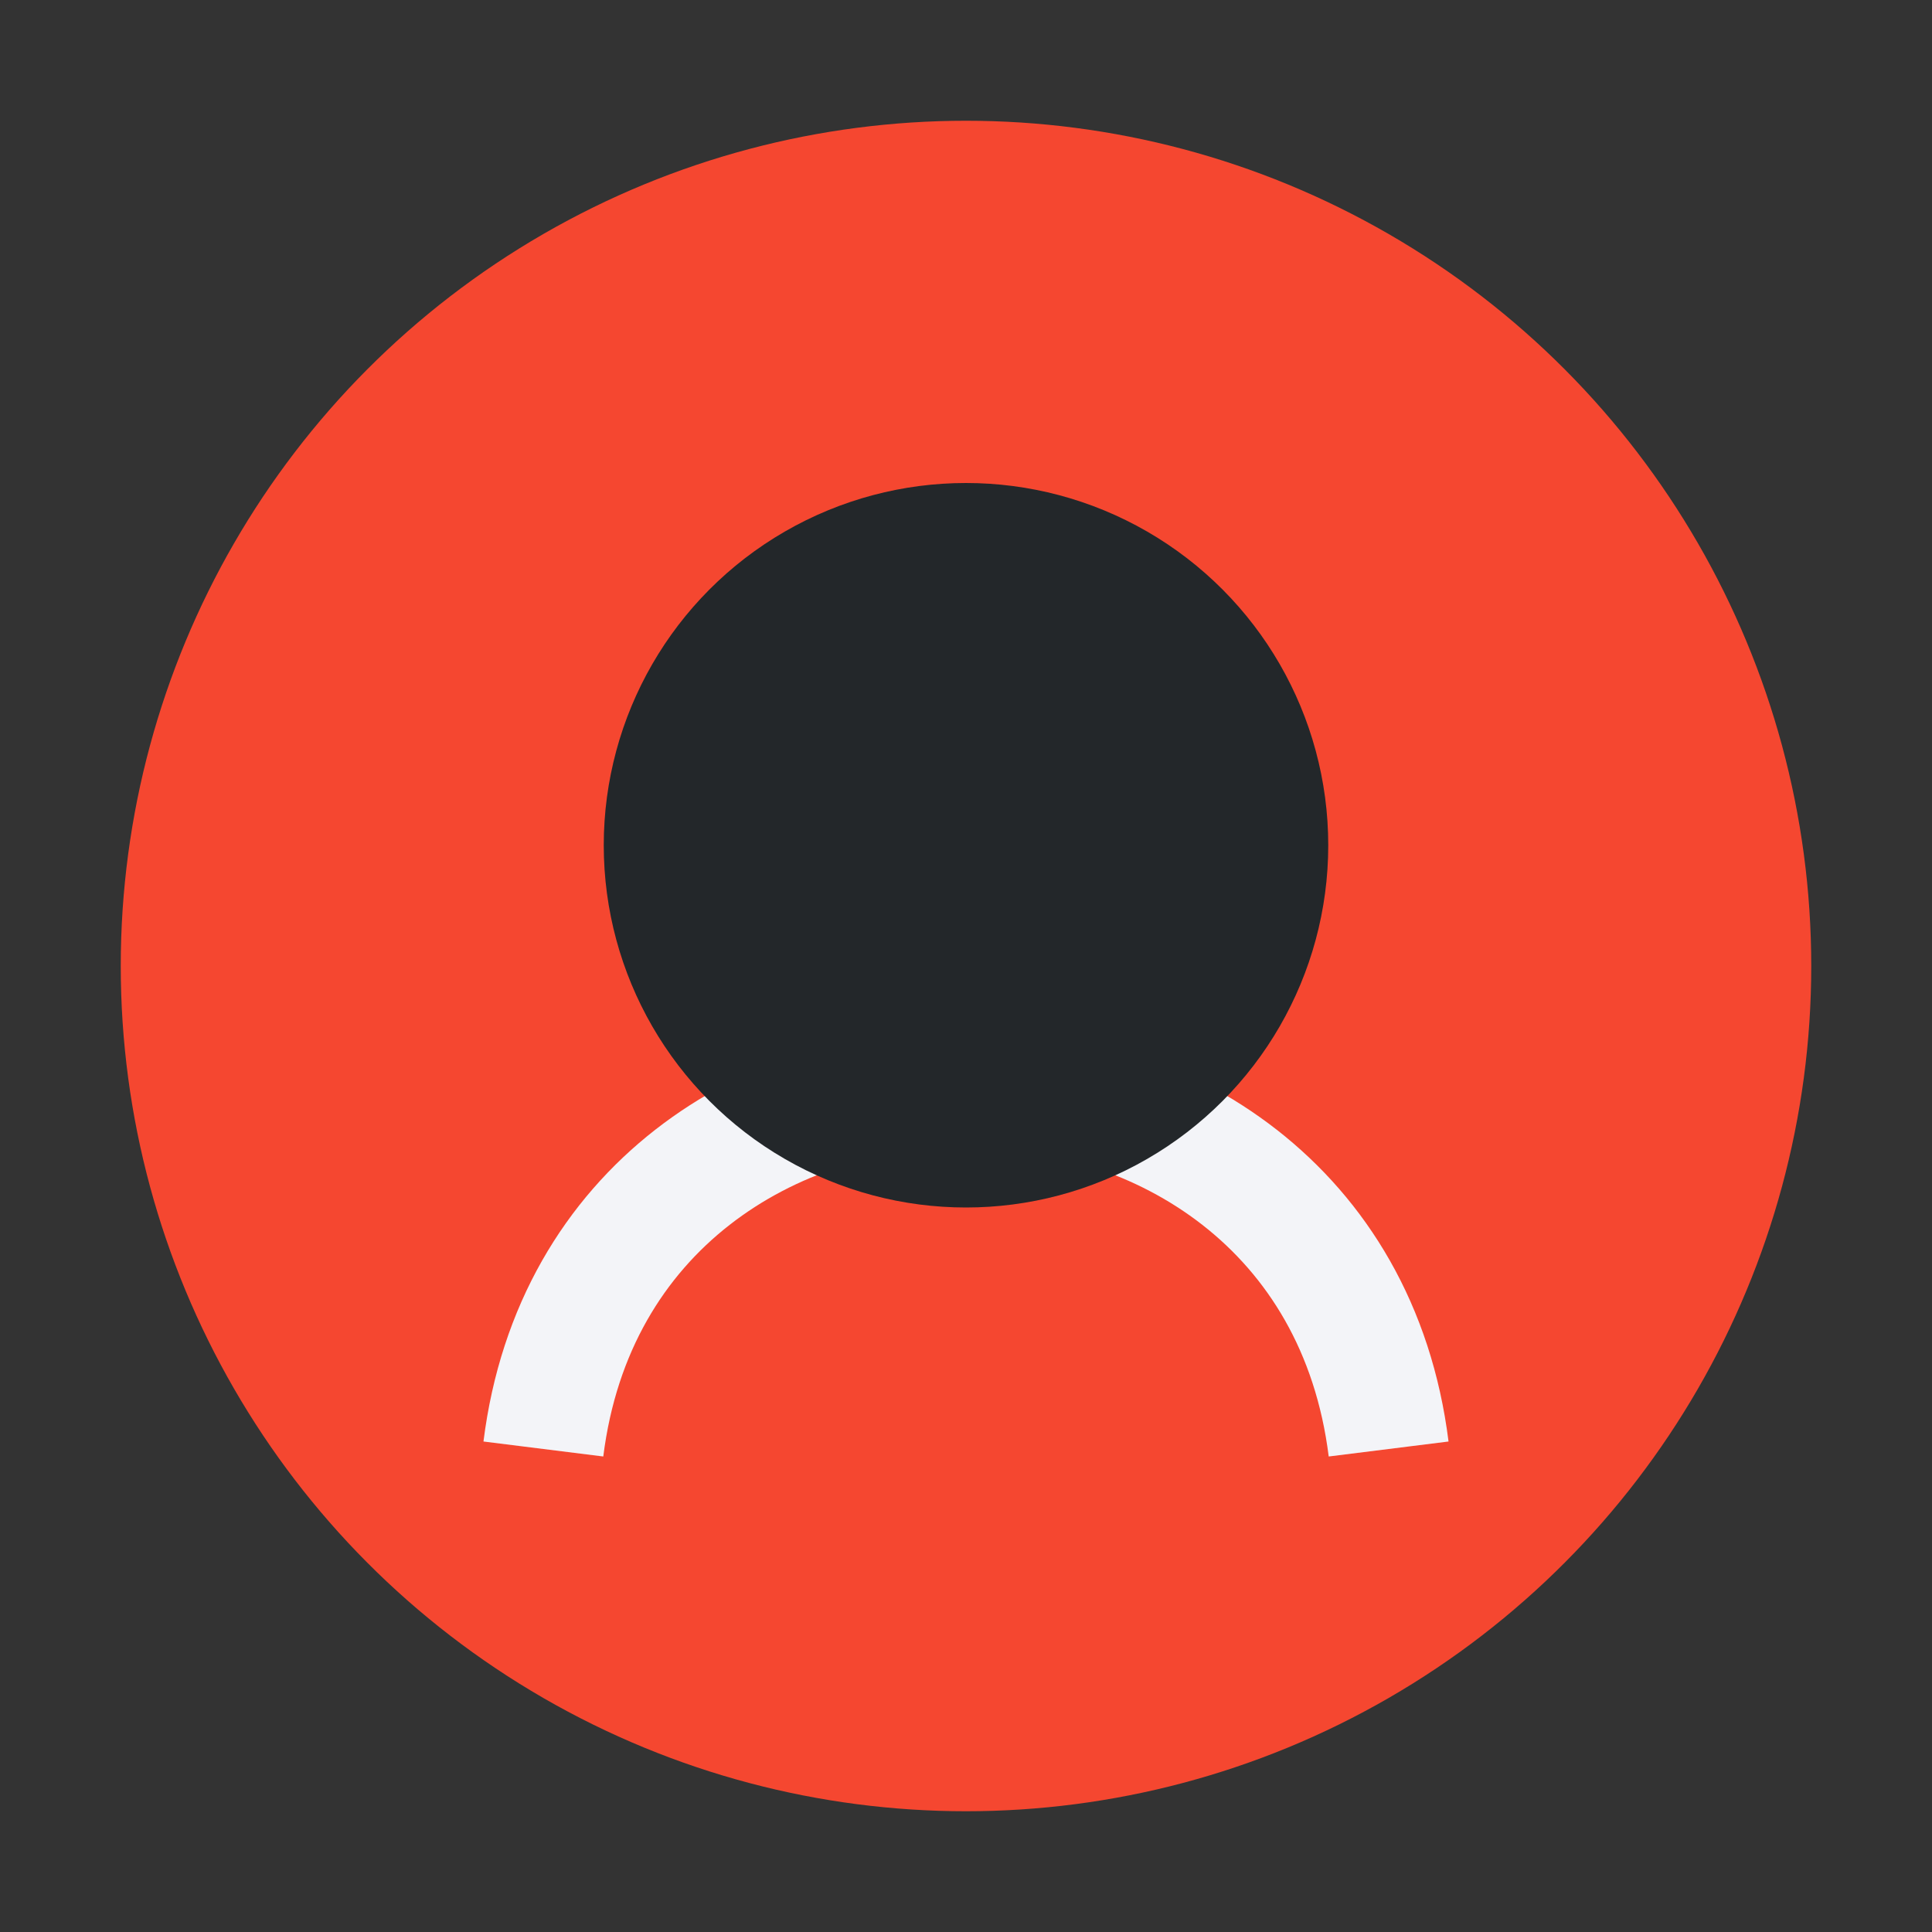
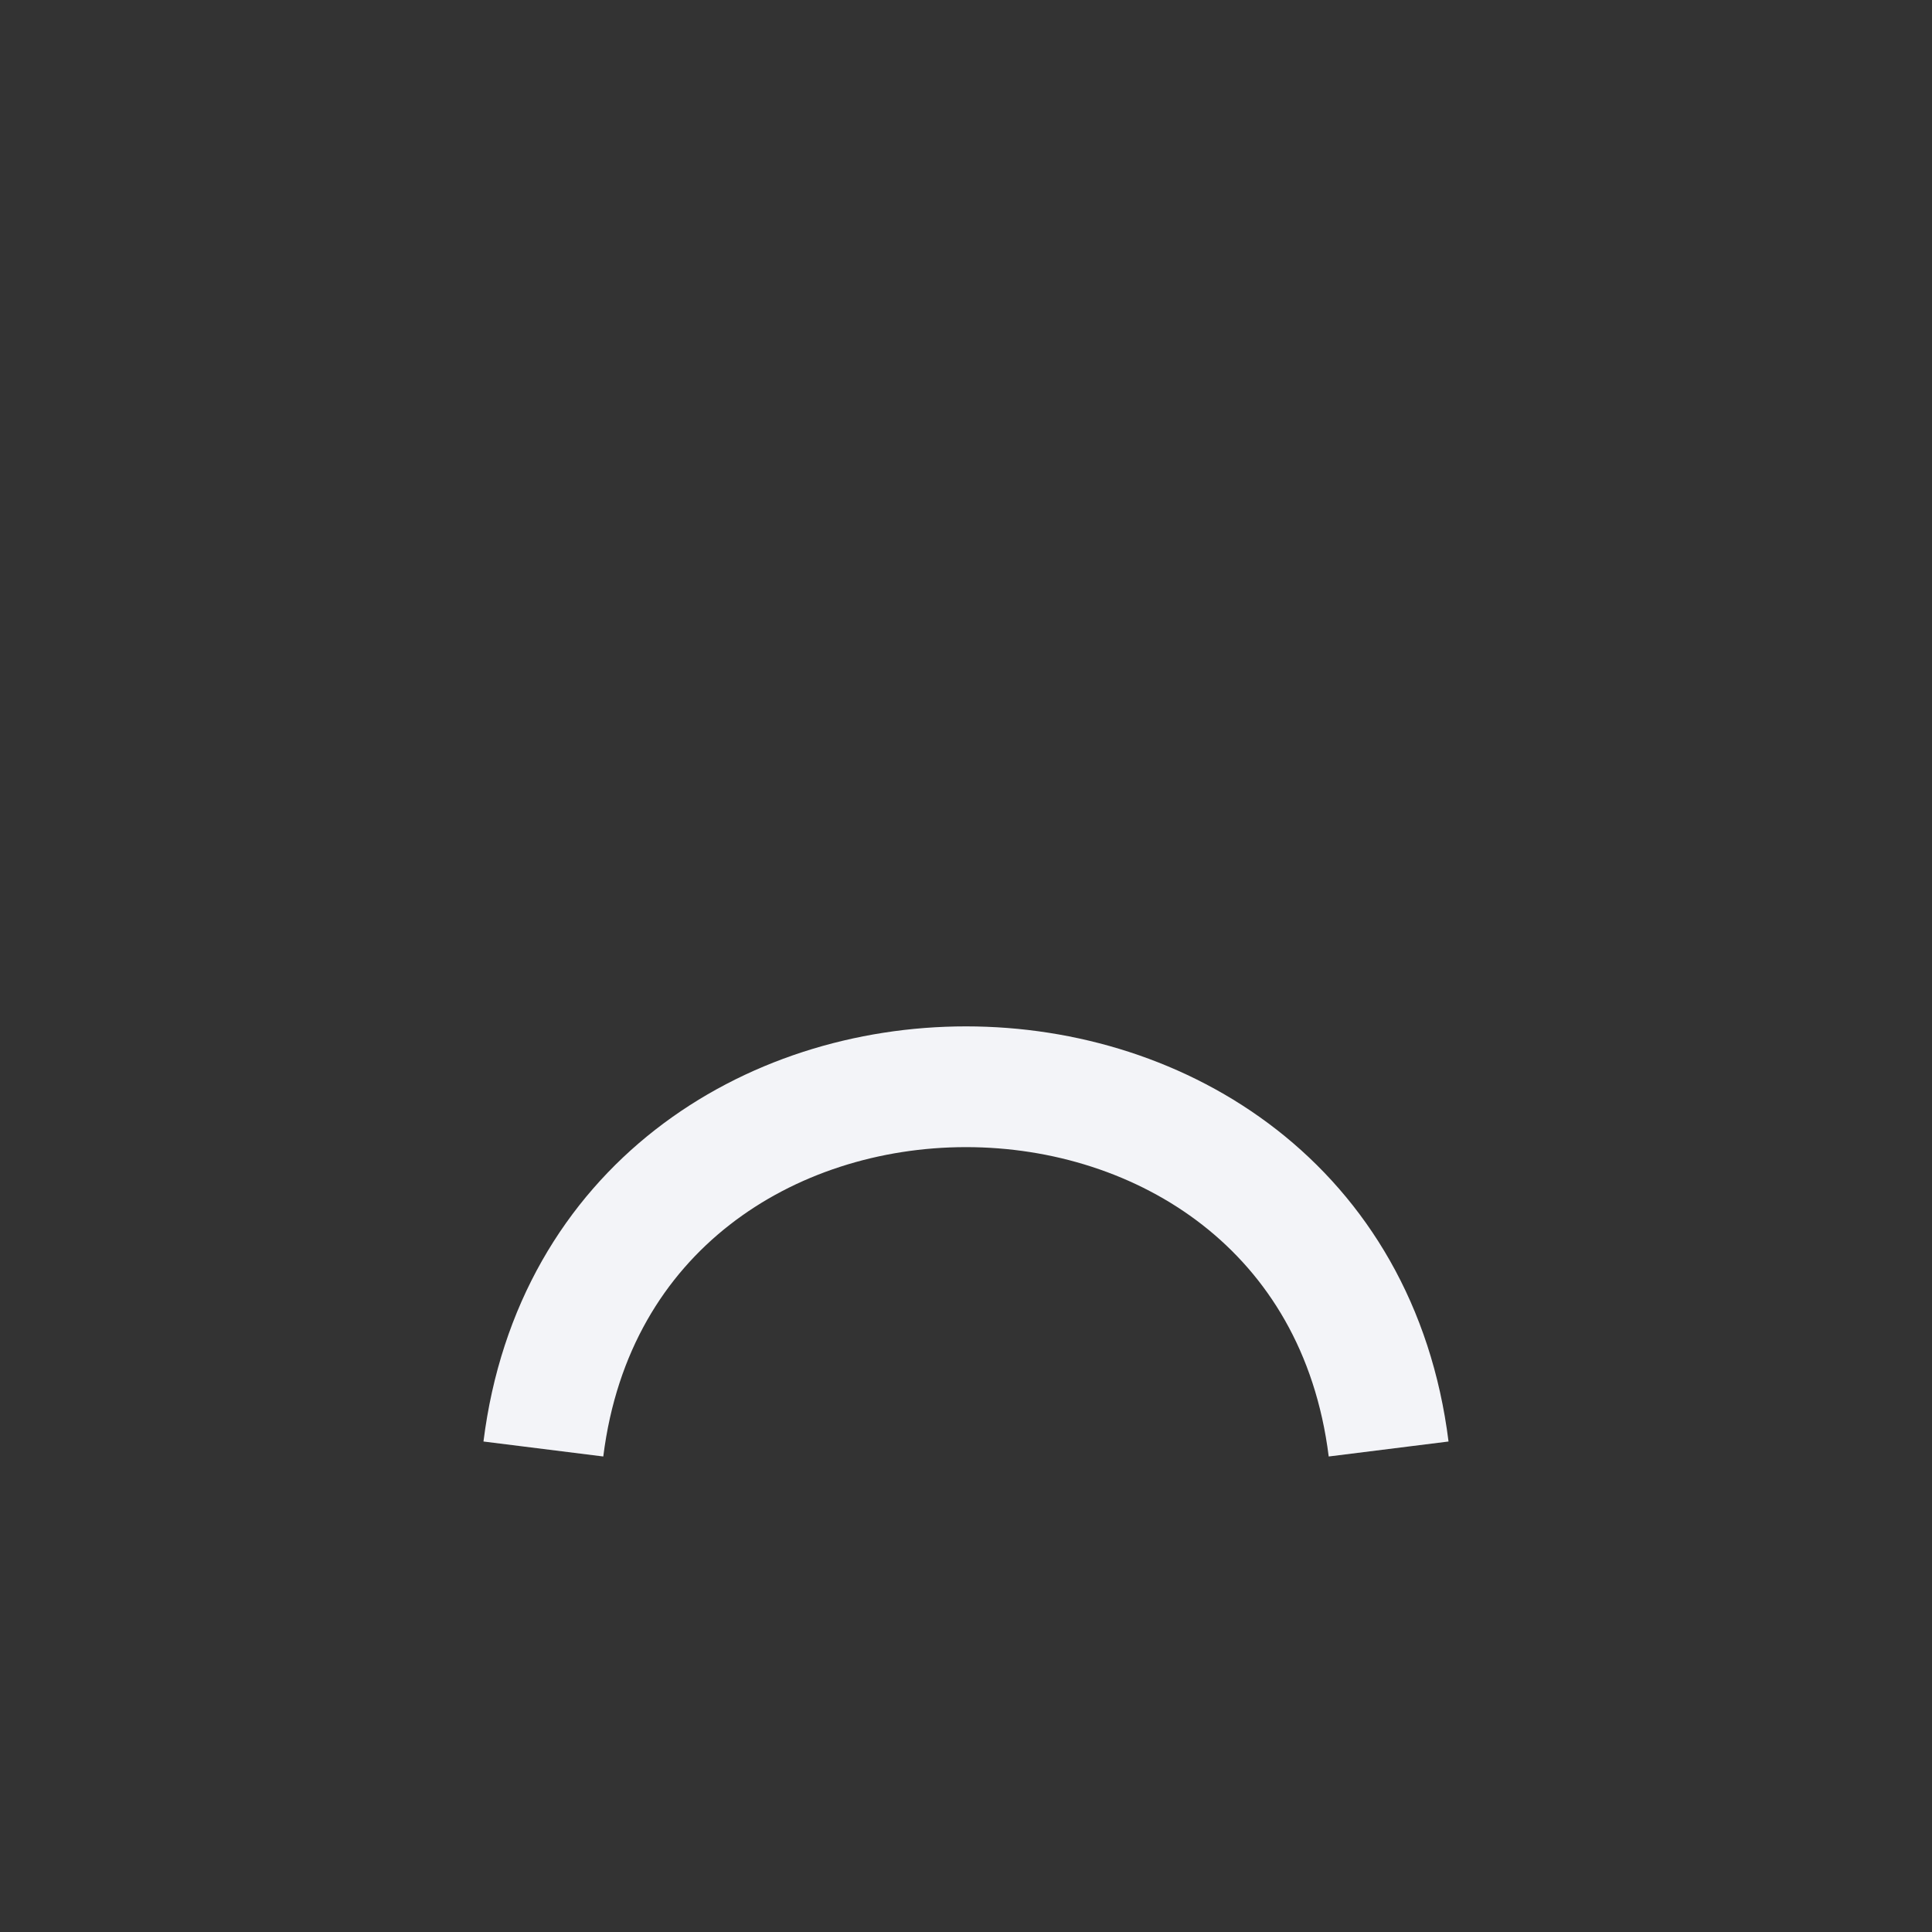
<svg xmlns="http://www.w3.org/2000/svg" width="32" height="32" viewBox="0 0 32 32">
  <rect x="0" y="0" width="32" height="32" fill="#333333" stroke="none" />
-   <circle cx="16" cy="16" r="14" fill="#F54730" />
  <path d="M9 24c1-8 13-8 14 0" fill="none" stroke="#F3F4F8" stroke-width="2" />
-   <circle cx="16" cy="14" r="6" fill="#23272A" />
</svg>